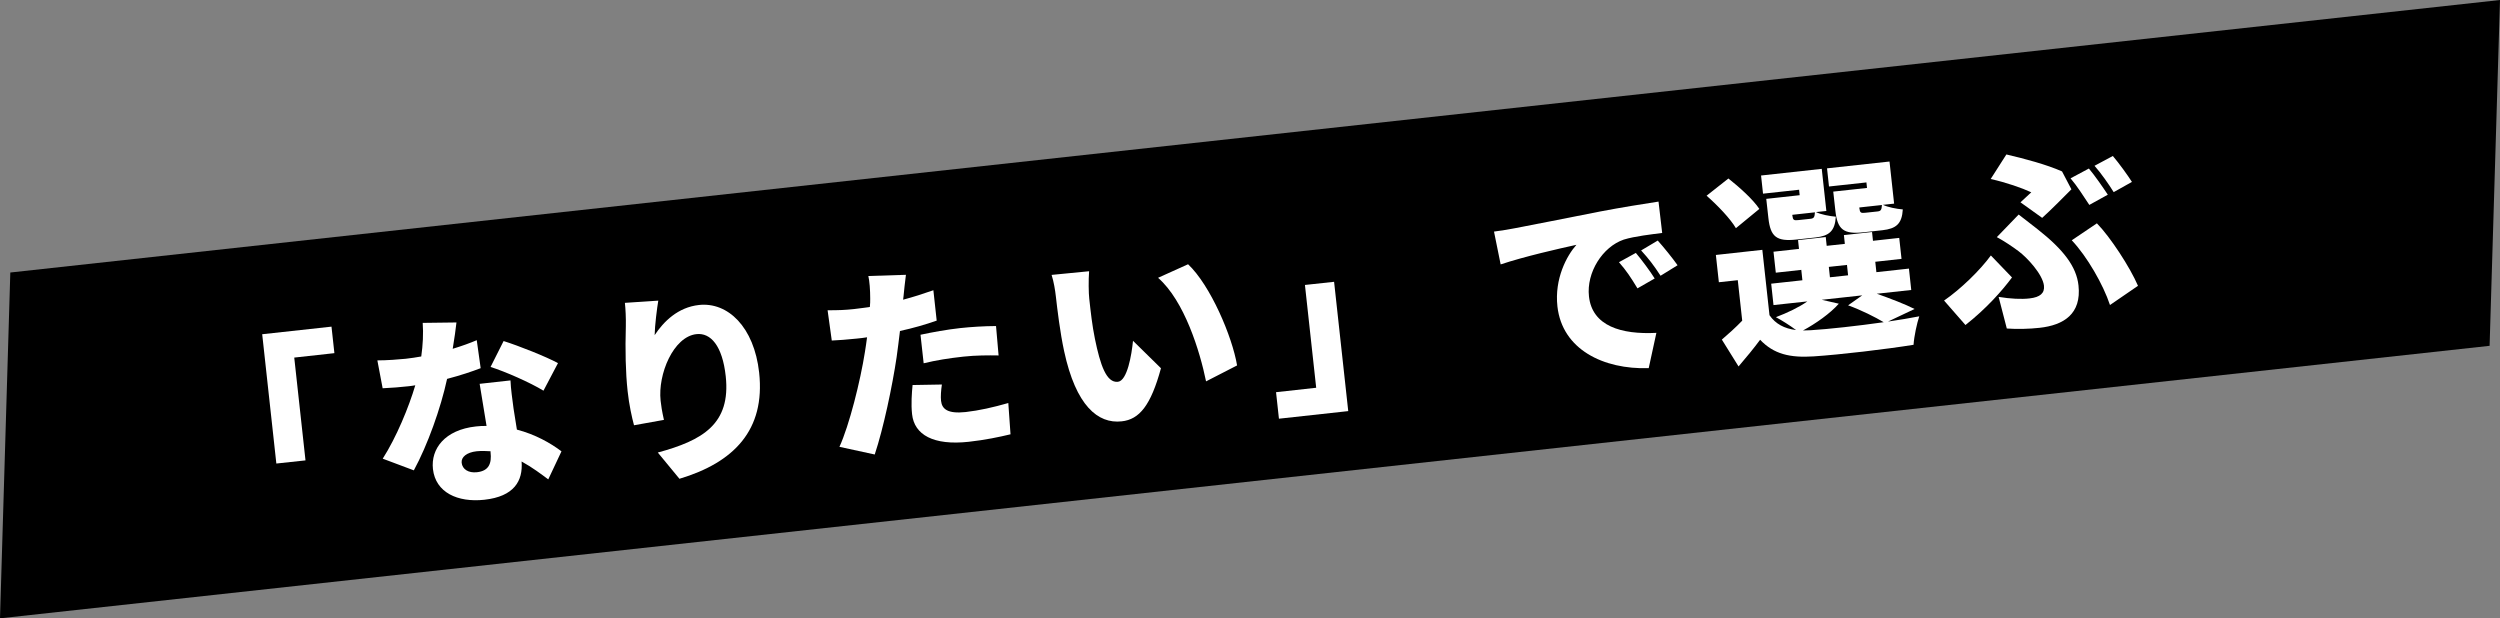
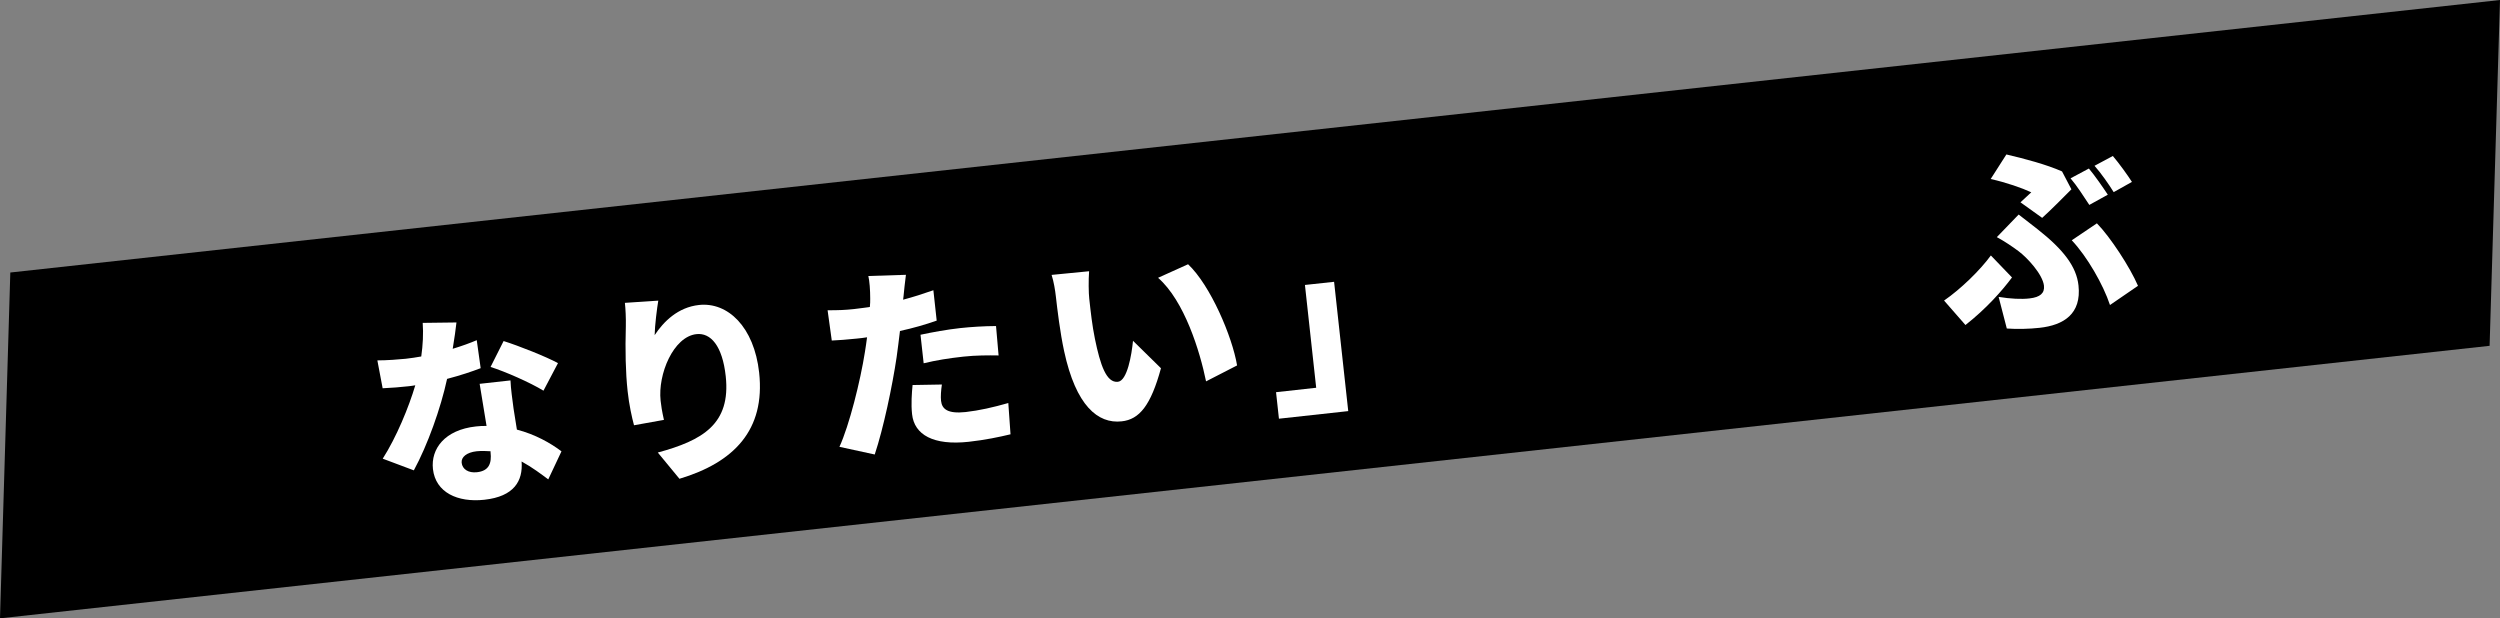
<svg xmlns="http://www.w3.org/2000/svg" id="_レイヤー_1" width="293.29" height="72.54" viewBox="0 0 293.29 72.54">
  <rect x="0" y="0" width="293.29" height="72.54" fill="#808080" stroke="none" />
  <defs>
    <style>.cls-1{fill:#fff;}</style>
  </defs>
  <polygon points="292.07 40.57 0 72.54 1.21 31.97 293.29 0 292.07 40.57" />
-   <path class="cls-1" d="m30.77,39.21l8.12-.89.34,3.11-4.71.52,1.32,12.06-3.42.37-1.66-15.17Z" />
+   <path class="cls-1" d="m30.77,39.21Z" />
  <path class="cls-1" d="m56.37,43.2c-.95.37-2.35.84-3.92,1.25-.74,3.44-2.29,7.77-3.9,10.73l-3.65-1.37c1.61-2.52,3.06-6.04,3.82-8.61-.26.05-.52.08-.76.11-1,.11-1.96.19-3.07.24l-.62-3.27c1.11,0,2.53-.11,3.32-.19.62-.07,1.22-.16,1.83-.27.19-1.33.26-2.71.17-3.94l3.96-.05c-.09.76-.23,1.86-.44,3.09,1.08-.33,2.05-.68,2.82-1.01l.46,3.29Zm3.52,1.43c.04,1.04.21,2.15.36,3.32.08.55.23,1.47.39,2.45,2.14.56,3.94,1.57,5.23,2.55l-1.55,3.29c-.82-.61-1.87-1.41-3.13-2.1.18,2.28-.88,4.11-4.37,4.49-3.13.34-5.72-.85-6.03-3.6-.26-2.37,1.38-4.6,5.04-5,.43-.05.84-.07,1.25-.06-.28-1.69-.59-3.61-.81-4.94l3.61-.4Zm-2.35,8.31c-.51-.04-1.07-.05-1.62,0-1.17.13-1.83.68-1.76,1.35.08.76.79,1.22,1.79,1.11,1.41-.15,1.75-1.04,1.6-2.35v-.12Zm6.21-7.11c-1.53-.94-4.48-2.24-6.2-2.78l1.53-3.04c1.78.56,5.01,1.84,6.38,2.59l-1.7,3.23Z" />
  <path class="cls-1" d="m77.23,35.26c-.15.86-.41,2.92-.43,4.06,1.06-1.61,2.74-3.27,5.2-3.54,3.39-.37,6.47,2.58,7.06,7.93.74,6.76-2.98,10.55-9.35,12.46l-2.54-3.08c5.24-1.42,8.58-3.33,7.97-8.95-.39-3.58-1.77-5.13-3.44-4.94-2.7.3-4.54,4.7-4.2,7.81.05.5.16,1.24.39,2.25l-3.51.63c-.24-.89-.58-2.4-.75-4-.24-2.2-.29-4.83-.21-7.62.02-.94-.03-2.03-.11-2.74l3.91-.26Z" />
  <path class="cls-1" d="m109.9,37.61c-1.3.46-2.8.89-4.32,1.22-.13,1.03-.25,2.11-.39,3.06-.5,3.39-1.55,8.37-2.57,11.43l-4.14-.9c1.15-2.5,2.46-7.74,2.99-11.13.08-.57.19-1.16.25-1.72-.4.07-.81.11-1.19.15-1.22.13-2.13.19-2.95.23l-.49-3.55c1.31,0,2.05-.03,3.08-.14.62-.07,1.26-.16,1.88-.25.03-.37.05-.68.04-.97,0-1.02-.08-2.07-.22-2.66l4.41-.14c-.11.76-.22,1.93-.28,2.5l-.05.42c1.2-.32,2.39-.7,3.55-1.11l.39,3.58Zm.6,7.5c-.1.64-.16,1.44-.1,1.92.11.98.8,1.53,2.88,1.31,1.6-.18,3.23-.55,5.01-1.06l.26,3.67c-1.34.32-2.93.66-4.91.88-4.13.45-6.38-.82-6.64-3.24-.13-1.19-.03-2.51.06-3.42l3.45-.06Zm-2.5-5.84c1.35-.29,3.1-.61,4.65-.78,1.31-.14,2.75-.23,4.2-.24l.3,3.45c-1.19-.02-2.69-.02-4.14.14-1.72.19-3.17.42-4.65.78l-.37-3.34Z" />
  <path class="cls-1" d="m127.79,35.07c.17,1.55.34,3.11.66,4.67.63,3.07,1.34,5.2,2.7,5.05,1.1-.12,1.61-3.17,1.77-4.81l3.28,3.22c-1.19,4.36-2.53,6.01-4.61,6.23-2.79.31-5.37-1.83-6.75-8.23-.48-2.22-.8-4.92-.97-6.42-.08-.72-.24-1.72-.5-2.53l4.4-.43c-.08,1.02-.06,2.57.02,3.26Zm17.34,7.8l-3.64,1.87c-.72-3.52-2.53-9.44-5.63-12.15l3.52-1.59c2.62,2.47,5.18,8.47,5.75,11.87Z" />
  <path class="cls-1" d="m158.16,48.23l-8.12.89-.34-3.11,4.71-.52-1.32-12.06,3.42-.37,1.66,15.17Z" />
-   <path class="cls-1" d="m177.69,26.78c2.2-.43,5.75-1.11,10.04-1.97,2.34-.45,5.12-.9,6.84-1.16l.43,3.68c-1.22.16-3.22.38-4.51.78-2.49.85-4.39,3.86-4.08,6.66.38,3.49,3.8,4.49,7.91,4.28l-.9,4.14c-5.32.17-10.15-2.2-10.71-7.24-.36-3.25,1.09-5.95,2.23-7.23-2.01.44-6.11,1.37-8.89,2.3l-.78-3.85c.95-.13,1.97-.29,2.42-.39Zm16.43,5.89l-2.02,1.16c-.8-1.32-1.29-2.06-2.17-3.07l1.98-1.09c.69.82,1.69,2.16,2.21,3Zm2.68-1.55l-1.99,1.23c-.84-1.29-1.38-1.98-2.28-2.97l1.95-1.16c.71.79,1.75,2.08,2.32,2.89Z" />
-   <path class="cls-1" d="m203.65,26.77c-.63-1.09-2.16-2.69-3.44-3.81l2.56-2.02c1.29,1.02,2.9,2.46,3.63,3.57l-2.75,2.26Zm17.81,10.96c1.36-.2,2.64-.41,3.7-.62-.27.8-.61,2.36-.67,3.34-3.21.52-8.55,1.15-11.72,1.36-2.78.18-4.67-.26-6.28-1.95-.74,1-1.53,1.96-2.53,3.13l-1.96-3.15c.75-.64,1.61-1.41,2.39-2.22l-.52-4.75-2.22.24-.35-3.2,5.45-.6.84,7.67c.72,1.03,1.74,1.57,3.12,1.74-.71-.53-1.72-1.17-2.37-1.51,1.35-.51,2.73-1.17,3.69-1.85l-3.97.43-.27-2.51,3.66-.4-.13-1.22-2.99.33-.27-2.46,2.99-.33-.11-1.03,3.25-.36.11,1.03,2.13-.23-.11-1.03,3.3-.36.11,1.03,3.08-.34.27,2.46-3.08.34.13,1.22,3.82-.42.27,2.51-4.04.44c1.61.57,3.38,1.25,4.43,1.79l-3.13,1.48Zm-10.4-15.47l-4.23.46-.23-2.13,7.12-.78.54,4.94-1.22.13c.56.28,1.6.48,2.33.54-.1,1.7-.79,2.26-2.39,2.44l-2.22.24c-2.34.26-3.06-.32-3.3-2.52l-.25-2.25,3.92-.43-.07-.67Zm1.32,3.41c.41-.04.51-.18.54-.76l-2.65.29v.07c.07.55.17.61.7.55l1.41-.15Zm3.34,9.96c-1.01,1.15-2.7,2.33-4.2,3.14.29,0,.6-.02.92-.03,2.09-.13,5.46-.5,8.55-.94-.98-.59-2.65-1.43-4.18-1.98l1.66-1.17-4.75.52,2.01.46Zm3.25-14.23l-4.4.48-.23-2.13,7.33-.8.54,4.94-1.31.14c.56.28,1.6.48,2.33.54-.1,1.7-.79,2.26-2.39,2.44l-2.22.24c-2.34.26-3.06-.32-3.3-2.52l-.25-2.25,3.96-.43-.07-.67Zm-4.29,11.13l2.13-.23-.13-1.22-2.13.23.13,1.22Zm5.56-7.72c.41-.04.51-.18.54-.76l-2.65.29v.07c.07.55.17.61.7.55l1.41-.15Z" />
  <path class="cls-1" d="m230.58,38.13l-2.51-2.87c1.96-1.35,4.23-3.56,5.49-5.29l2.48,2.58c-1.14,1.53-2.99,3.64-5.46,5.58Zm6.45-14.39c.48-.44.99-.91,1.27-1.18-1.09-.51-2.93-1.15-4.76-1.56l1.84-2.88c2.11.49,4.7,1.18,6.53,1.99l1.1,2.1c-.61.62-2.53,2.55-3.43,3.35l-2.54-1.82Zm-2.56,11.09c1.4.23,2.67.29,3.62.18,1.27-.14,1.79-.63,1.7-1.49-.15-1.34-1.98-3.31-2.98-4.05-.71-.53-1.62-1.15-2.55-1.65l2.56-2.65c.85.68,1.53,1.16,2.24,1.74,3.02,2.38,4.54,4.36,4.78,6.58.36,3.32-1.71,4.66-4.58,4.97-1.19.13-2.62.17-3.83.08l-.96-3.71Zm12.81-11.99l-2.17,1.2c-.61-.92-1.46-2.26-2.2-3.12l2.15-1.15c.69.82,1.7,2.28,2.22,3.07Zm.25,12.93c-.79-2.38-2.68-5.68-4.48-7.58l2.95-1.99c1.58,1.62,3.88,5.14,4.82,7.33l-3.28,2.25Zm2.58-14.43l-2.14,1.2c-.58-.93-1.5-2.25-2.25-3.09l2.15-1.15c.72.84,1.75,2.27,2.24,3.04Z" />
</svg>